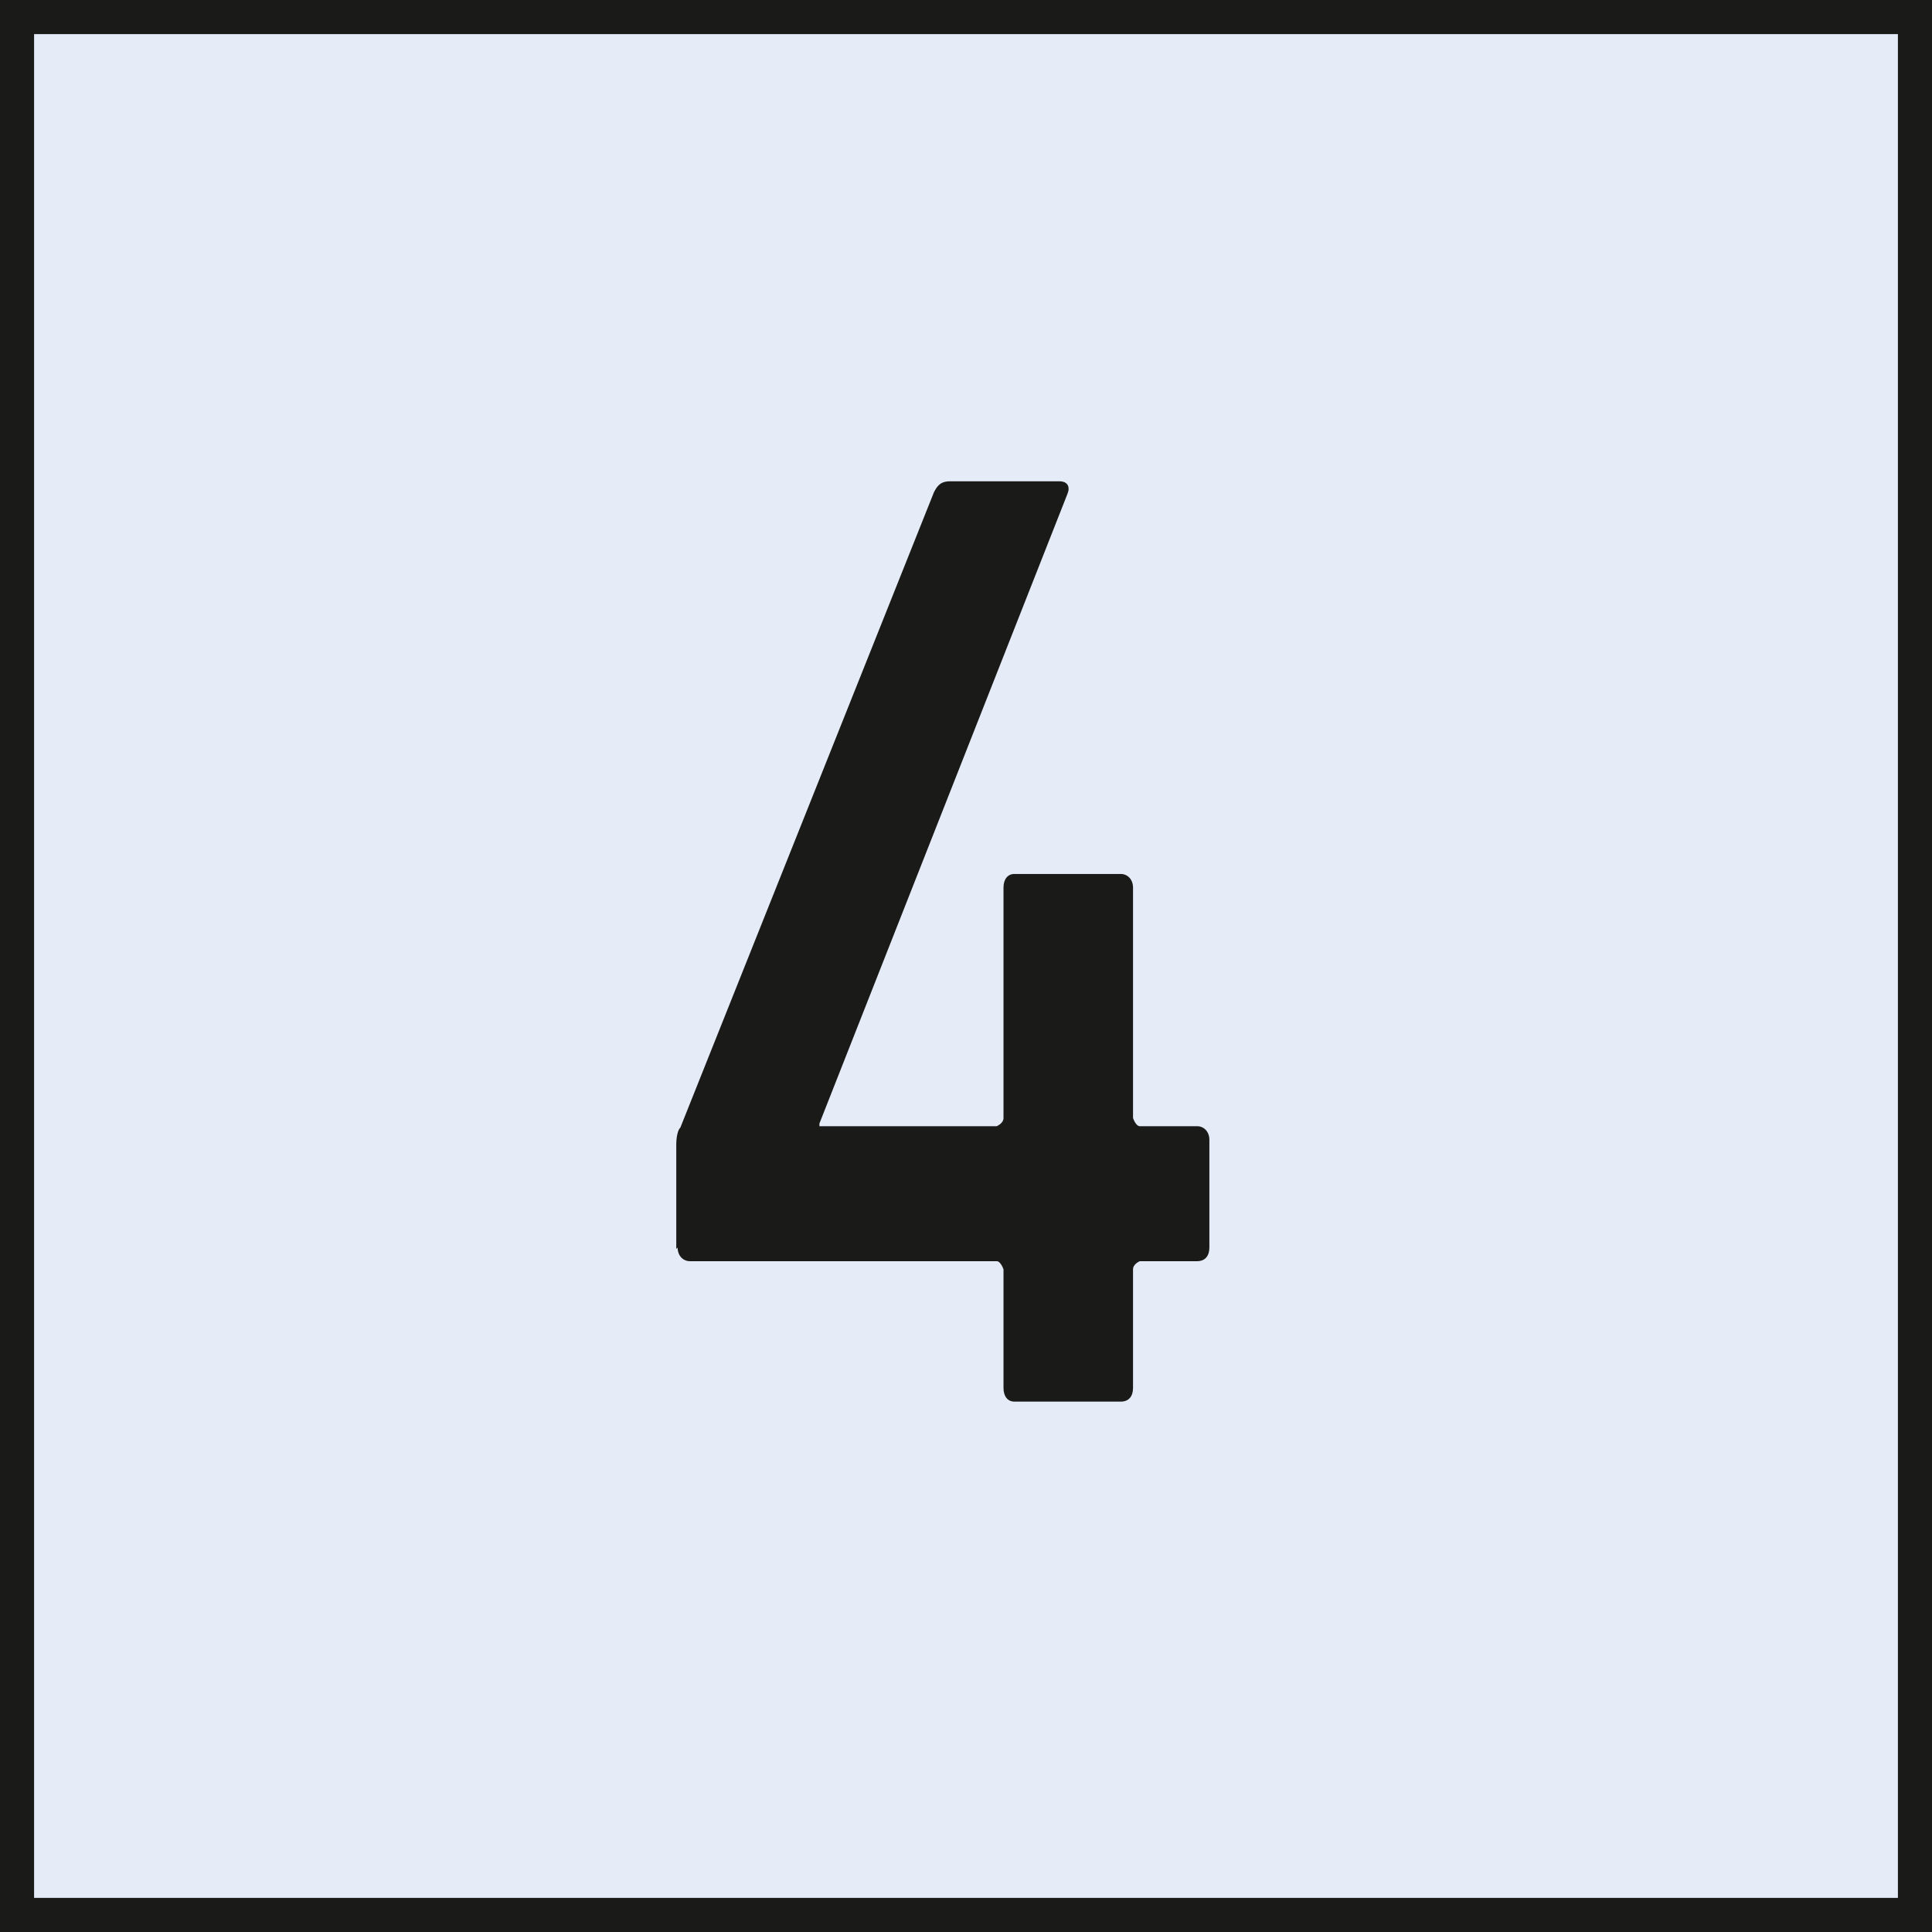
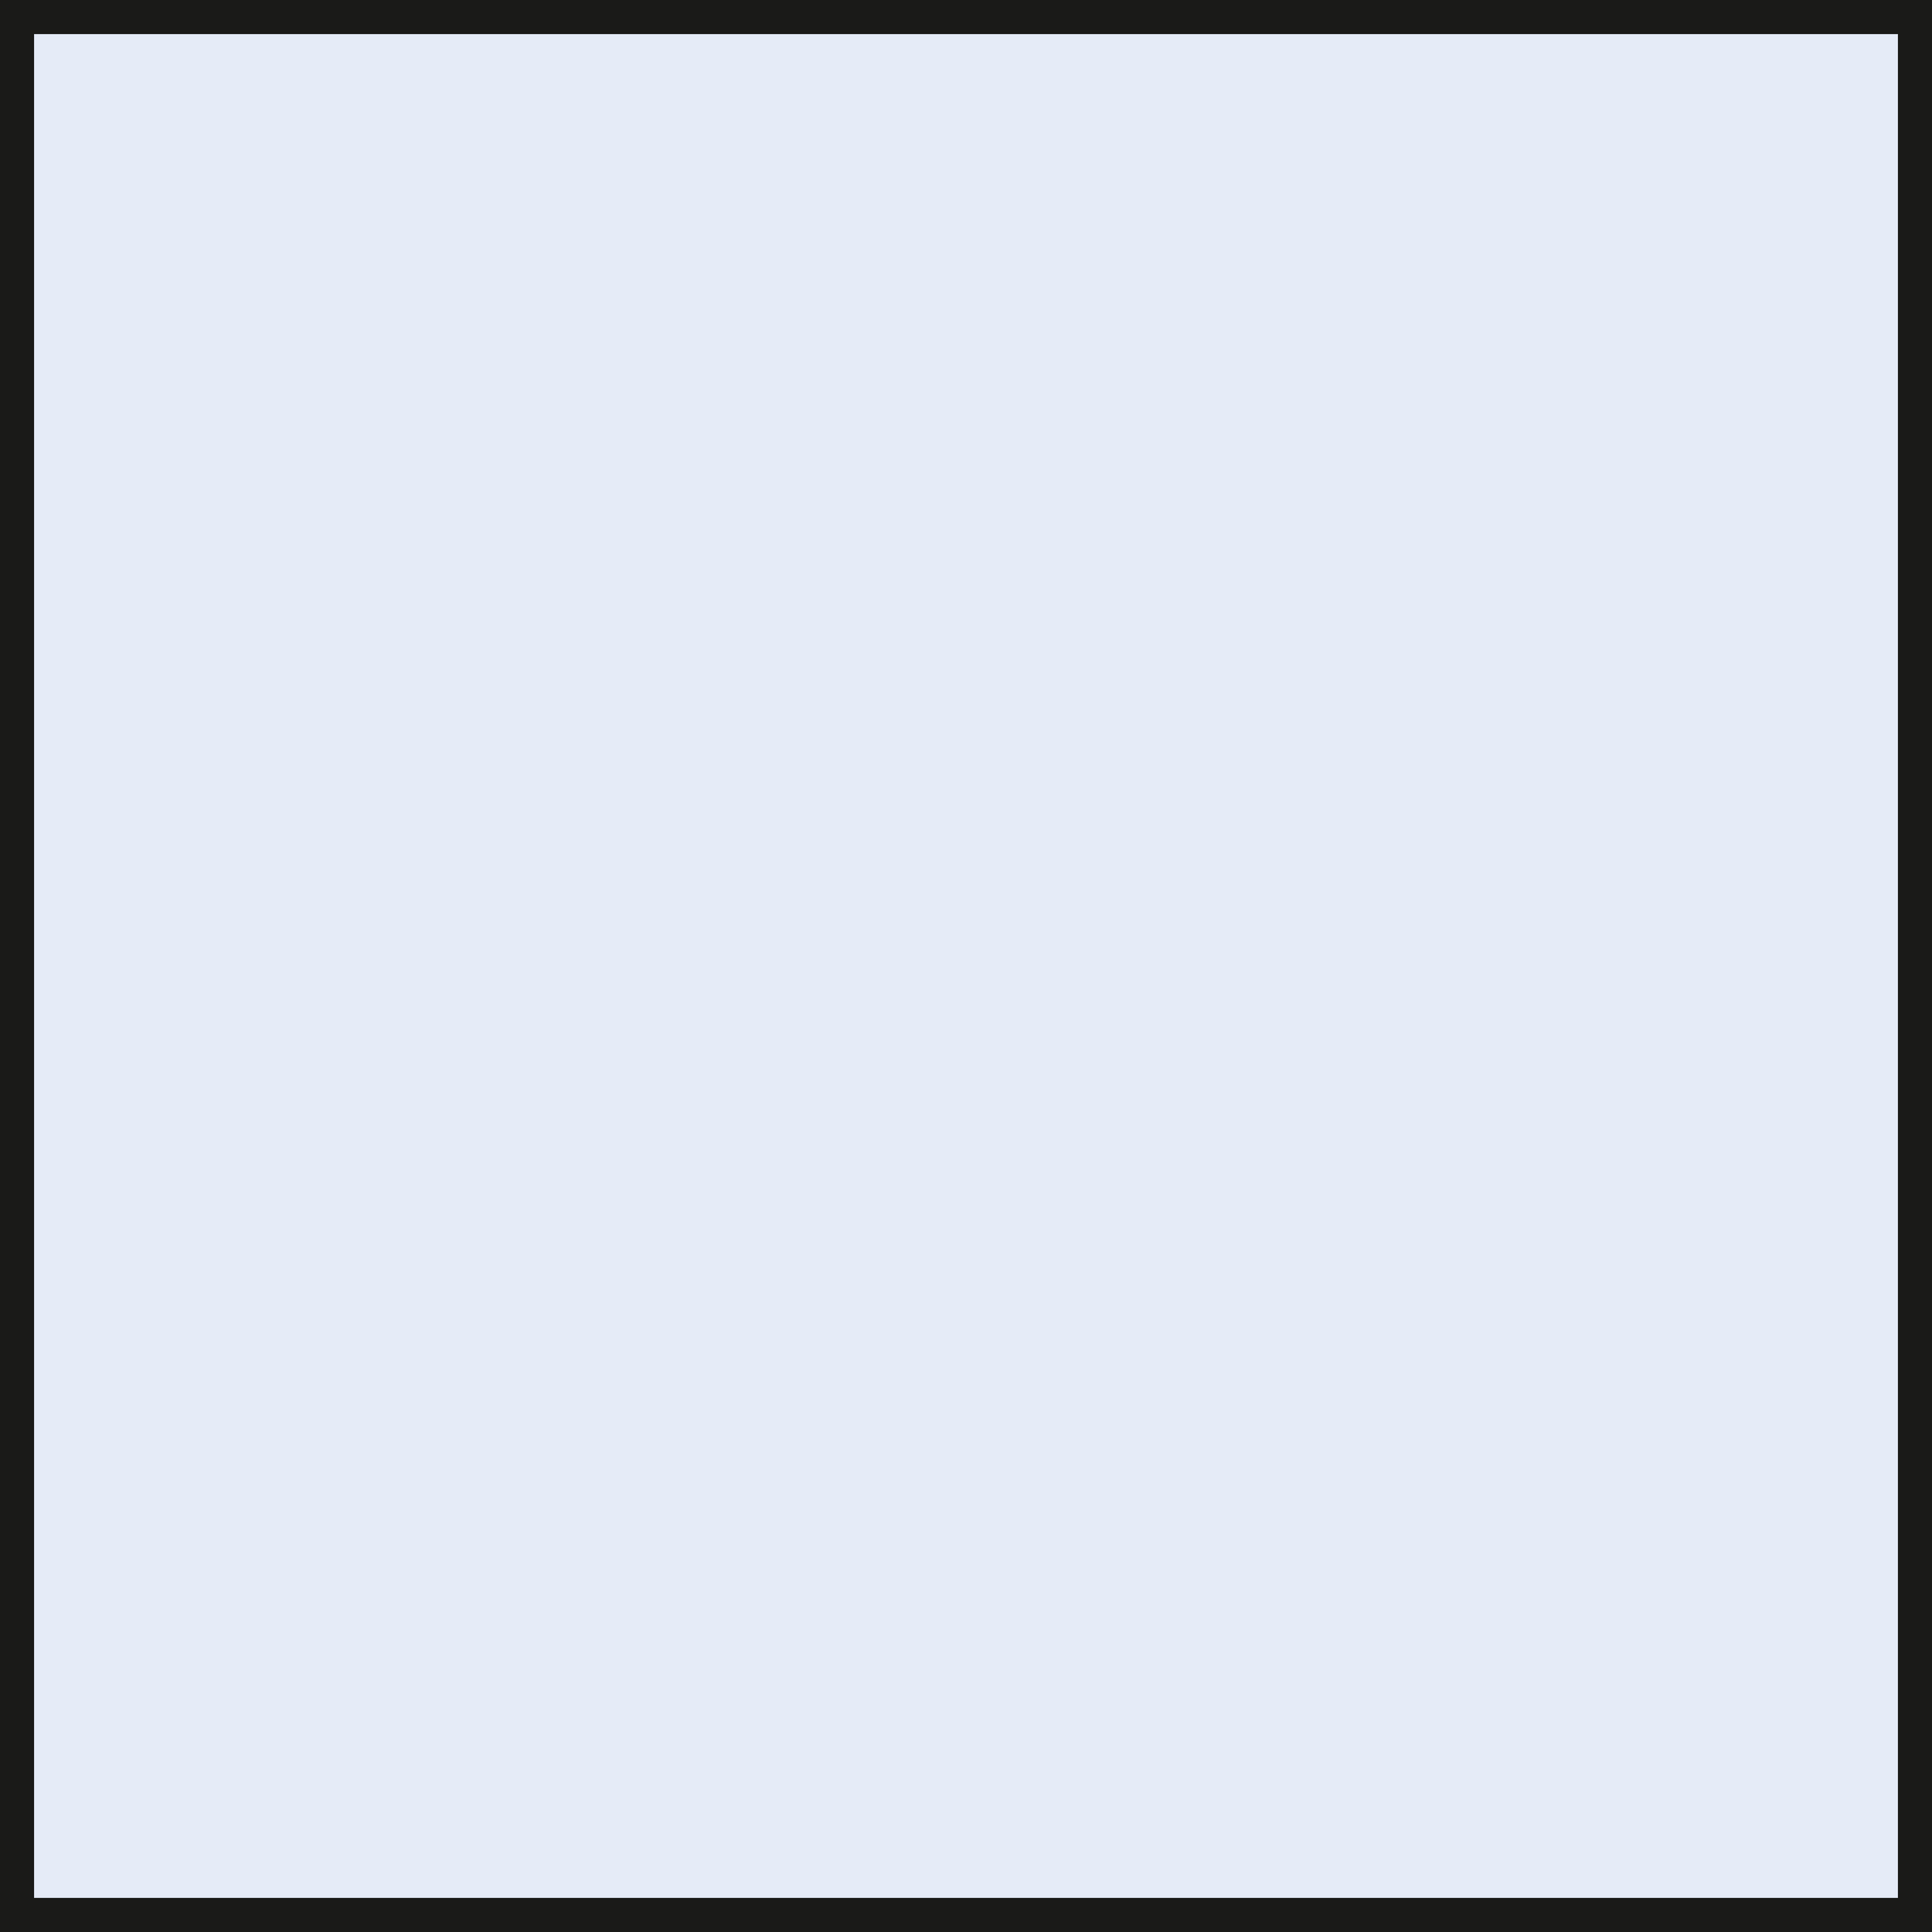
<svg xmlns="http://www.w3.org/2000/svg" id="Ebene_1" viewBox="0 0 14.17 14.17">
  <rect x="0" y="0" width="14.17" height="14.17" fill="#808080" stroke="none" />
  <defs>
    <style>.cls-1{fill:#1a1a18;}.cls-2{fill:#e5ebf7;}</style>
  </defs>
  <rect class="cls-2" x=".13" y=".12" width="13.92" height="13.92" />
  <path class="cls-1" d="M14.17,14.17H0V0h14.17v14.17ZM.25,13.92h13.67V.25H.25v13.67Z" />
-   <path class="cls-1" d="M4.96,9.16v-.77s0-.09.03-.12l1.86-4.66c.03-.06.06-.08.12-.08h.8c.06,0,.08.04.06.09l-1.82,4.62v.02h1.3s.05-.02.05-.06v-1.69c0-.06.03-.1.08-.1h.78c.05,0,.09.04.09.1v1.69s.02.06.05.06h.42c.05,0,.09.04.09.1v.79c0,.06-.03.1-.09.1h-.42s-.05.02-.05.06v.87c0,.06-.03.1-.09.1h-.78c-.05,0-.08-.04-.08-.1v-.87s-.02-.06-.05-.06h-2.25c-.05,0-.09-.04-.09-.1Z" />
</svg>